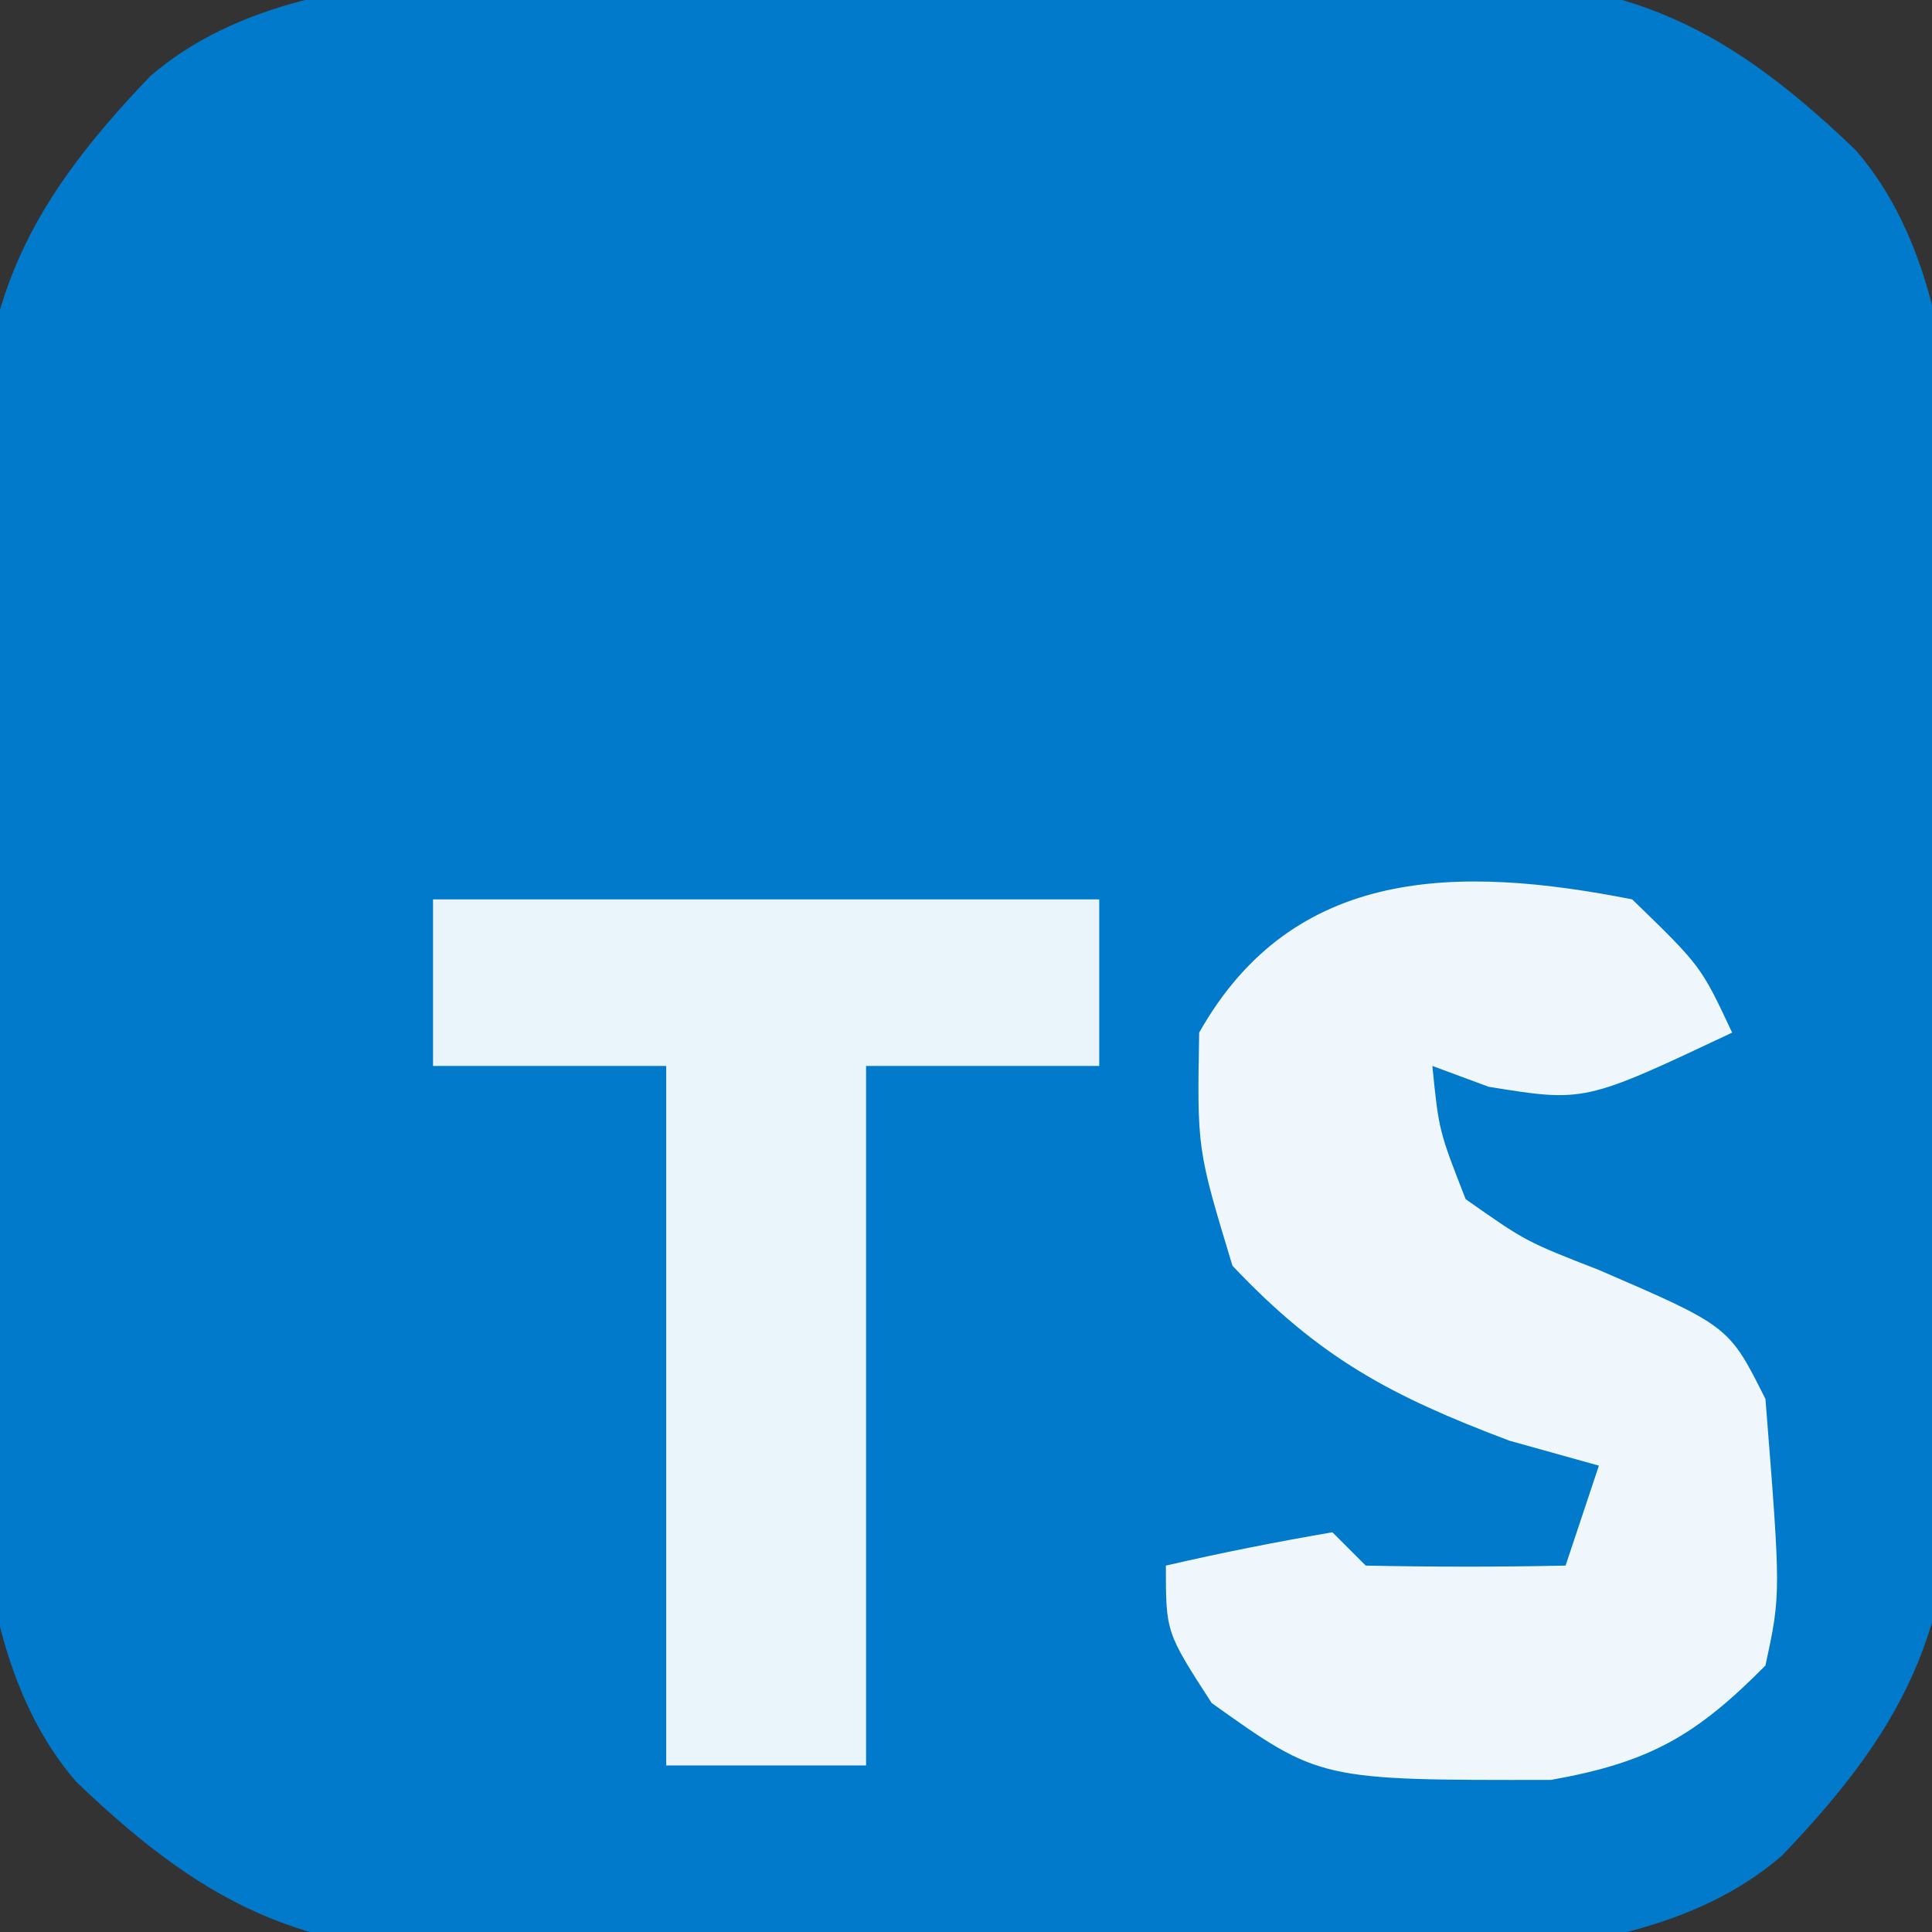
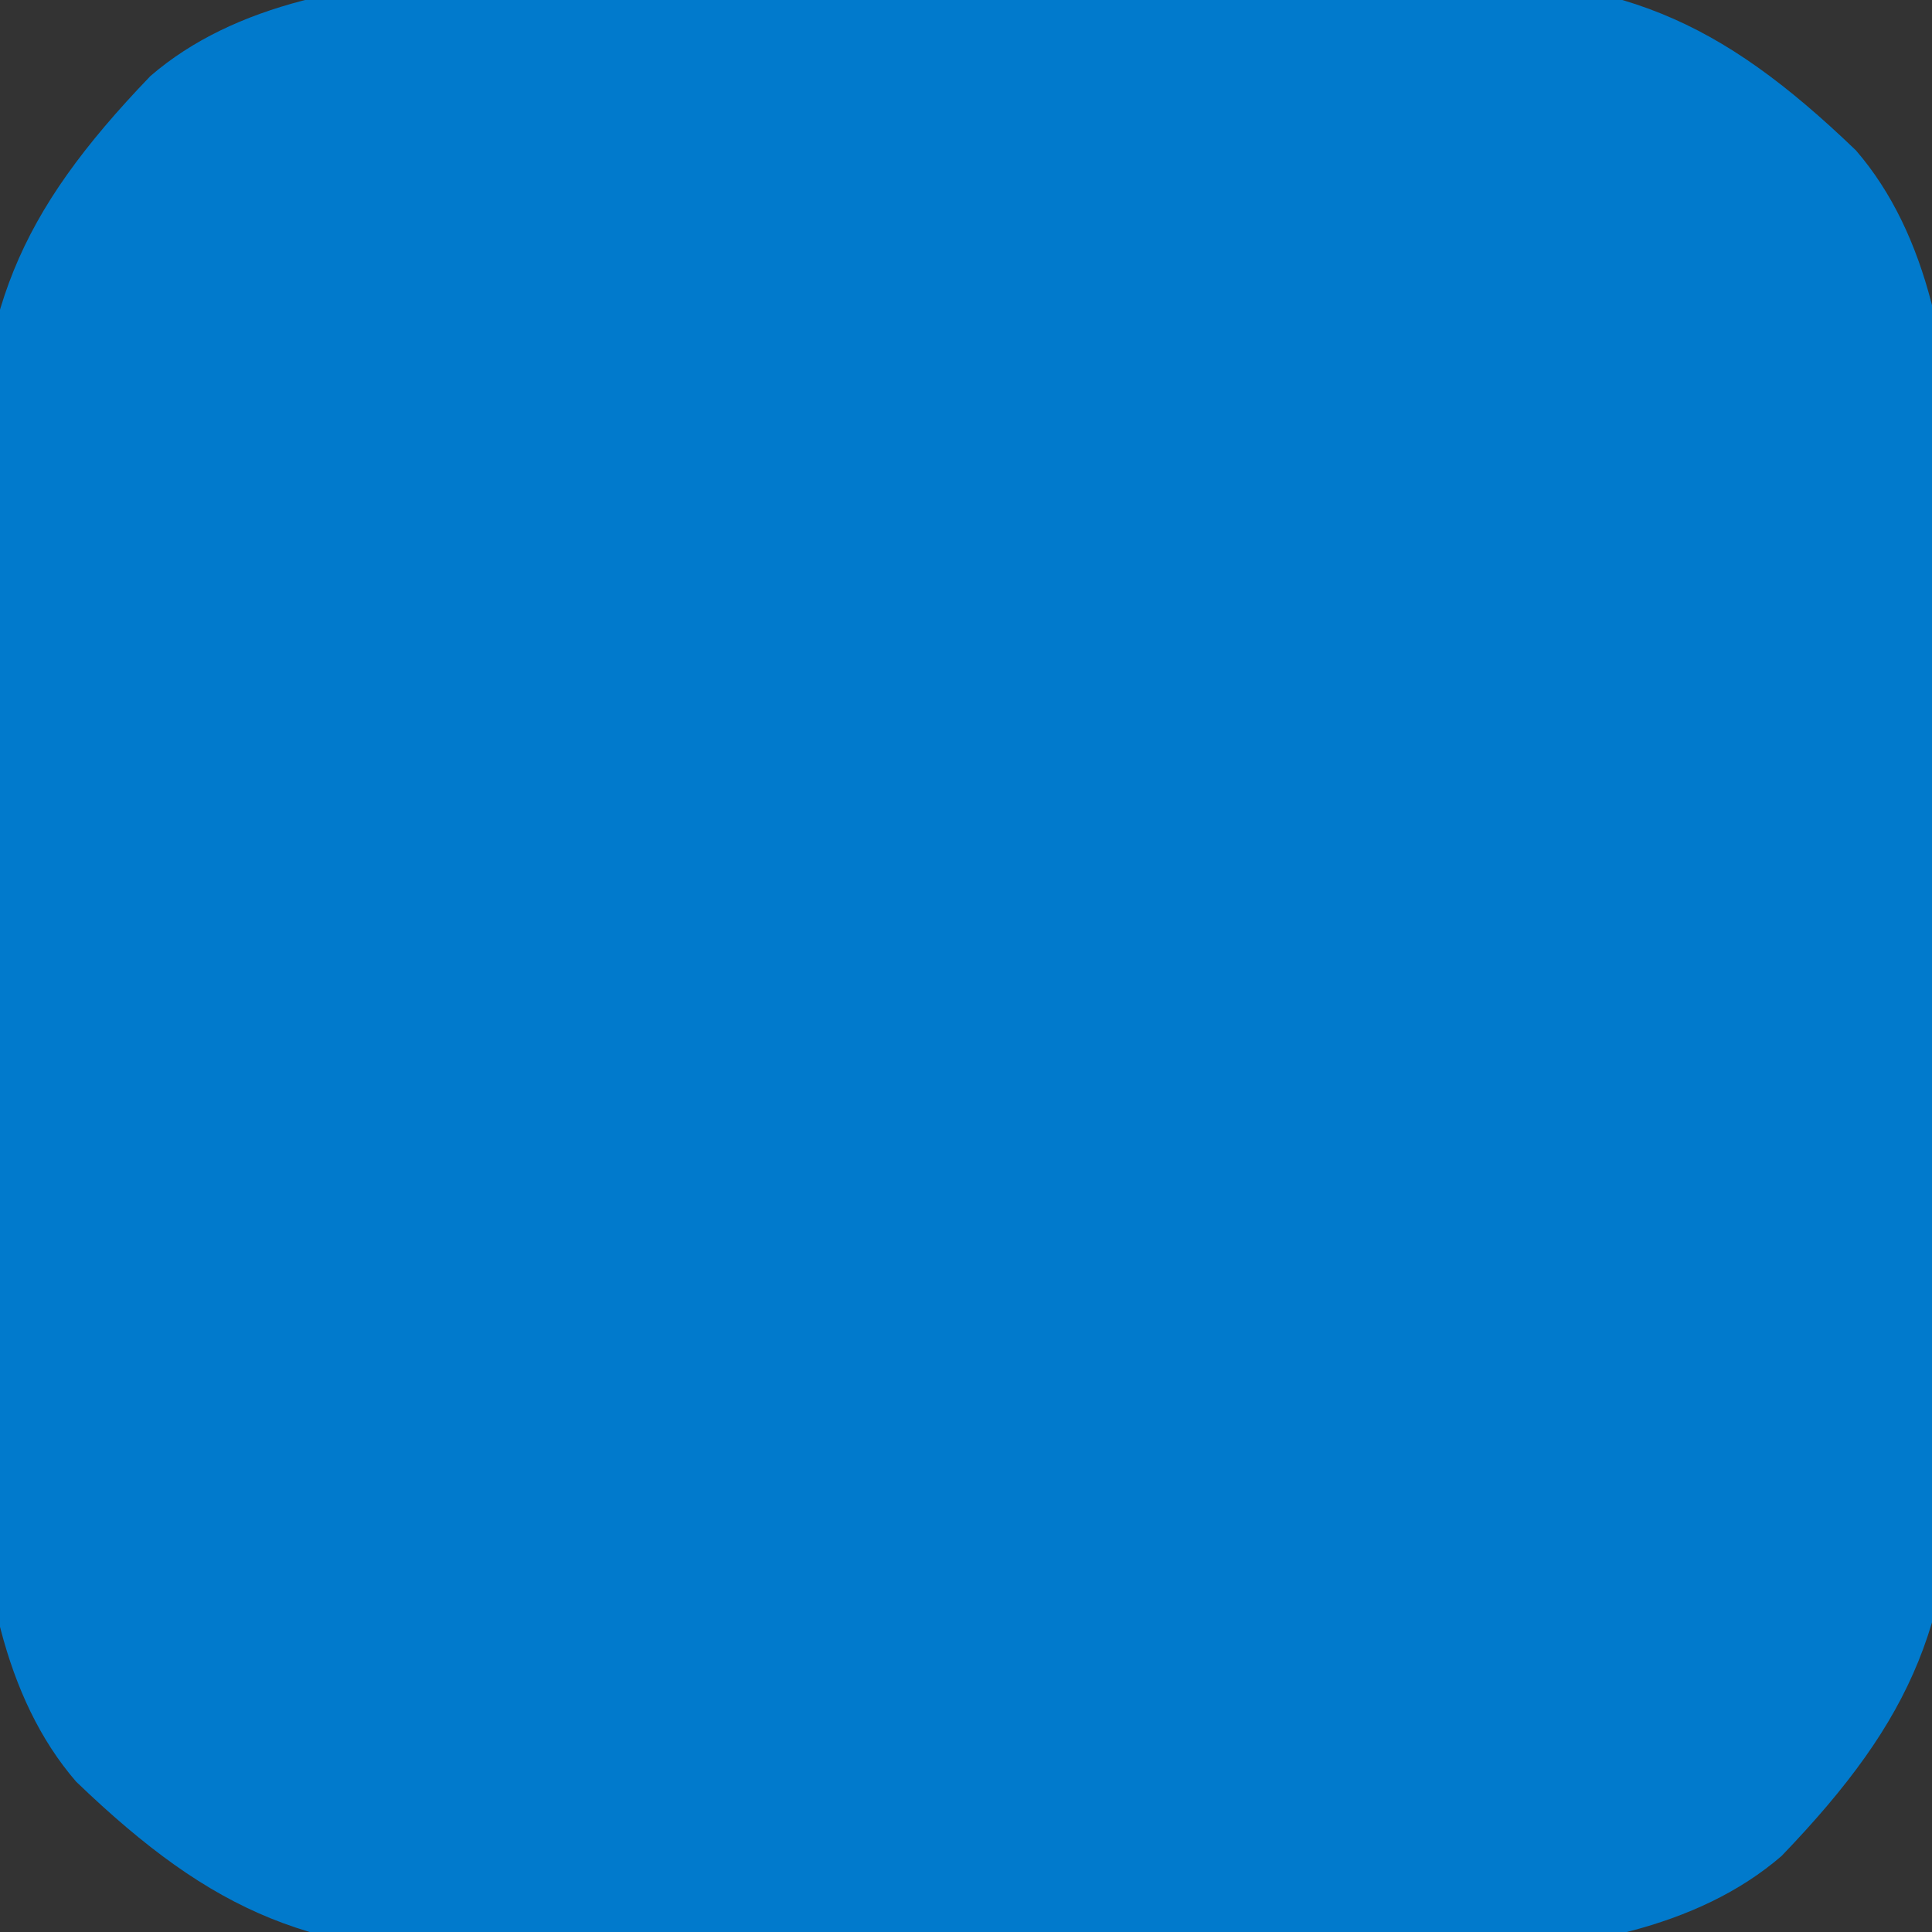
<svg xmlns="http://www.w3.org/2000/svg" version="1.1" width="58" height="58">
  <rect width="100%" height="100%" fill="#333333" stroke="none" />
  <path d="M0 0 C1.976 -0.022 3.951 -0.056 5.927 -0.103 C8.781 -0.17 11.633 -0.197 14.489 -0.216 C15.803 -0.258 15.803 -0.258 17.144 -0.3 C22.894 -0.281 25.845 0.922 30.005 4.919 C34.379 9.98 32.642 19.708 32.694 26.116 C32.716 28.091 32.75 30.067 32.797 32.042 C32.864 34.897 32.891 37.749 32.91 40.604 C32.938 41.481 32.966 42.357 32.995 43.26 C32.976 49.01 31.772 51.961 27.775 56.121 C22.714 60.495 12.987 58.758 6.579 58.81 C4.603 58.832 2.627 58.866 0.652 58.913 C-2.202 58.98 -5.055 59.007 -7.91 59.026 C-8.786 59.054 -9.663 59.082 -10.565 59.11 C-16.315 59.091 -19.266 57.888 -23.426 53.891 C-27.801 48.83 -26.063 39.102 -26.116 32.694 C-26.137 30.719 -26.171 28.743 -26.218 26.768 C-26.285 23.913 -26.313 21.061 -26.332 18.206 C-26.36 17.33 -26.387 16.453 -26.416 15.55 C-26.397 9.8 -25.193 6.849 -21.197 2.689 C-16.135 -1.685 -6.408 0.053 0 0 Z " fill="#017ACC" transform="translate(25.711,-0.405)" />
-   <path d="M0 0 C2.062 2 2.062 2 3 4 C-1.431 6.092 -1.431 6.092 -4.312 5.625 C-4.869 5.419 -5.426 5.213 -6 5 C-5.804 6.944 -5.804 6.944 -5 9 C-3.19 10.272 -3.19 10.272 -1 11.125 C2.907 12.813 2.907 12.813 4 15 C4.464 20.849 4.464 20.849 4 23 C1.904 25.12 0.503 25.911 -2.438 26.434 C-9.378 26.444 -9.378 26.444 -12.625 24.125 C-14 22 -14 22 -14 20 C-12.344 19.618 -10.675 19.286 -9 19 C-8.67 19.33 -8.34 19.66 -8 20 C-6 20.041 -4 20.043 -2 20 C-1.67 19.01 -1.34 18.02 -1 17 C-1.887 16.753 -2.774 16.505 -3.688 16.25 C-7.255 14.904 -9.379 13.771 -12 11 C-13.062 7.5 -13.062 7.5 -13 4 C-10.171 -1.016 -5.207 -1.026 0 0 Z " fill="#EFF6FC" transform="translate(49,27)" />
-   <path d="M0 0 C6.6 0 13.2 0 20 0 C20 1.65 20 3.3 20 5 C17.69 5 15.38 5 13 5 C13 11.93 13 18.86 13 26 C11.02 26 9.04 26 7 26 C7 19.07 7 12.14 7 5 C4.69 5 2.38 5 0 5 C0 3.35 0 1.7 0 0 Z " fill="#EAF4FB" transform="translate(13,27)" />
</svg>